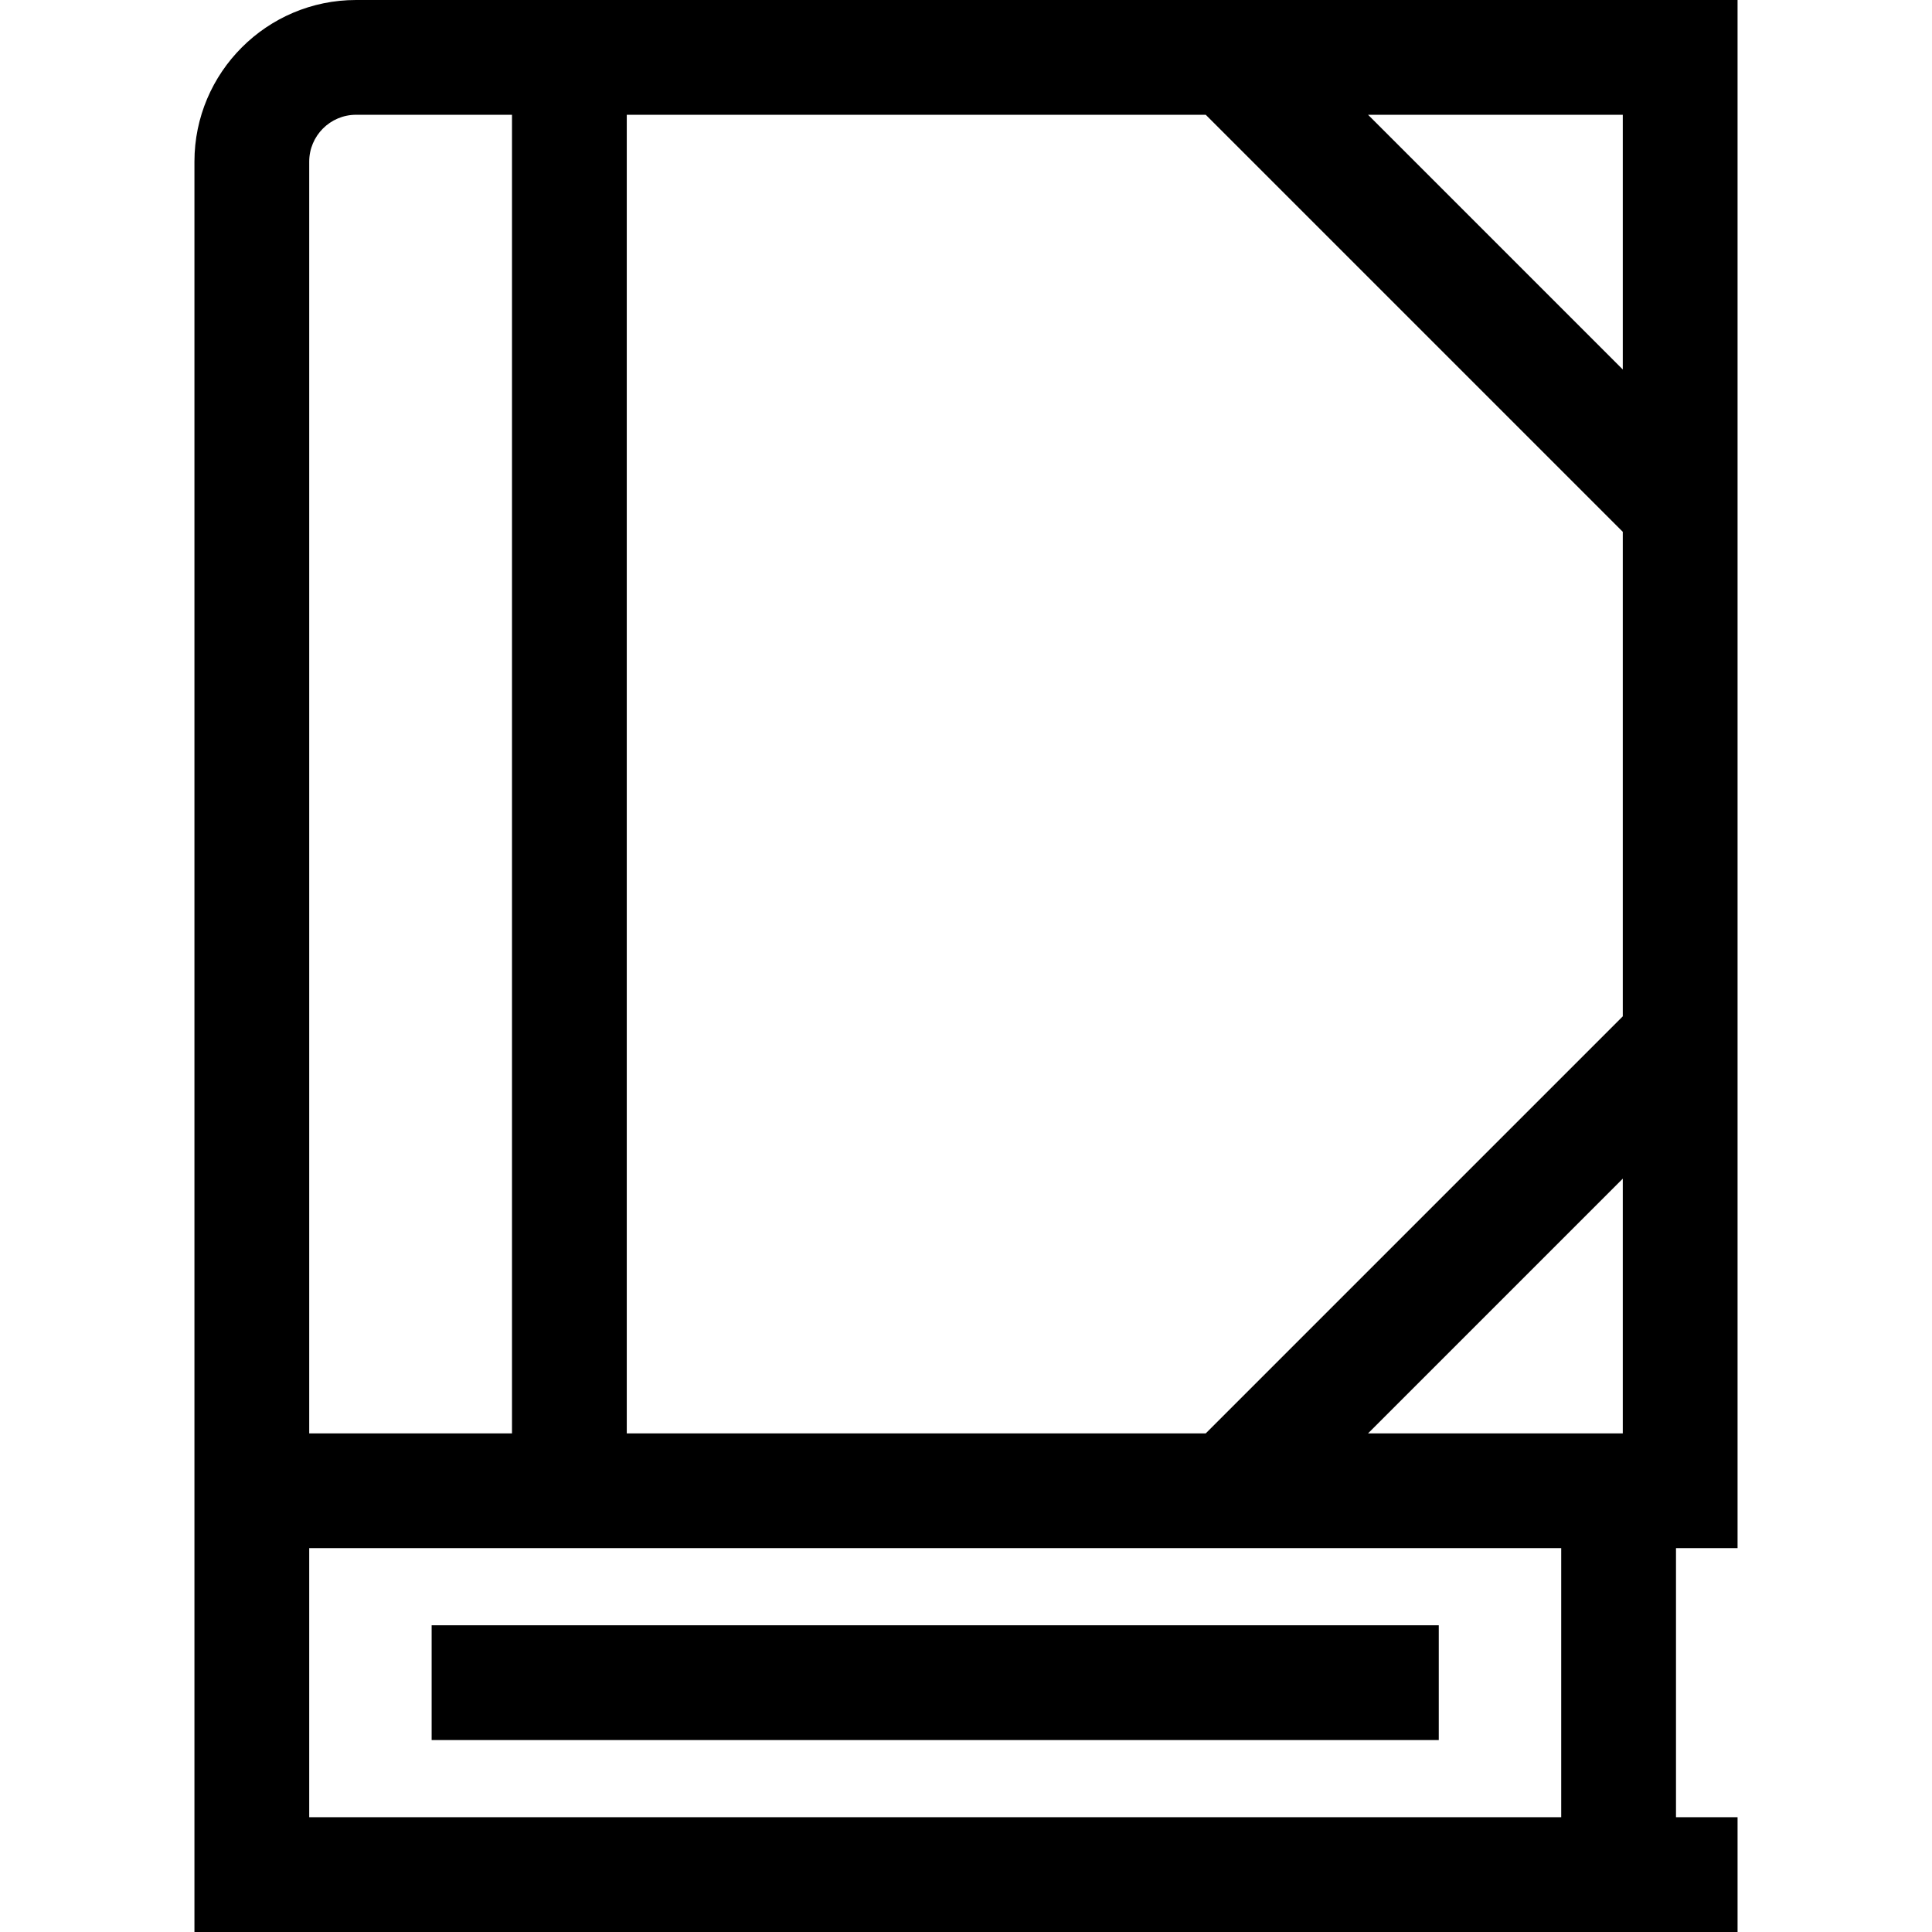
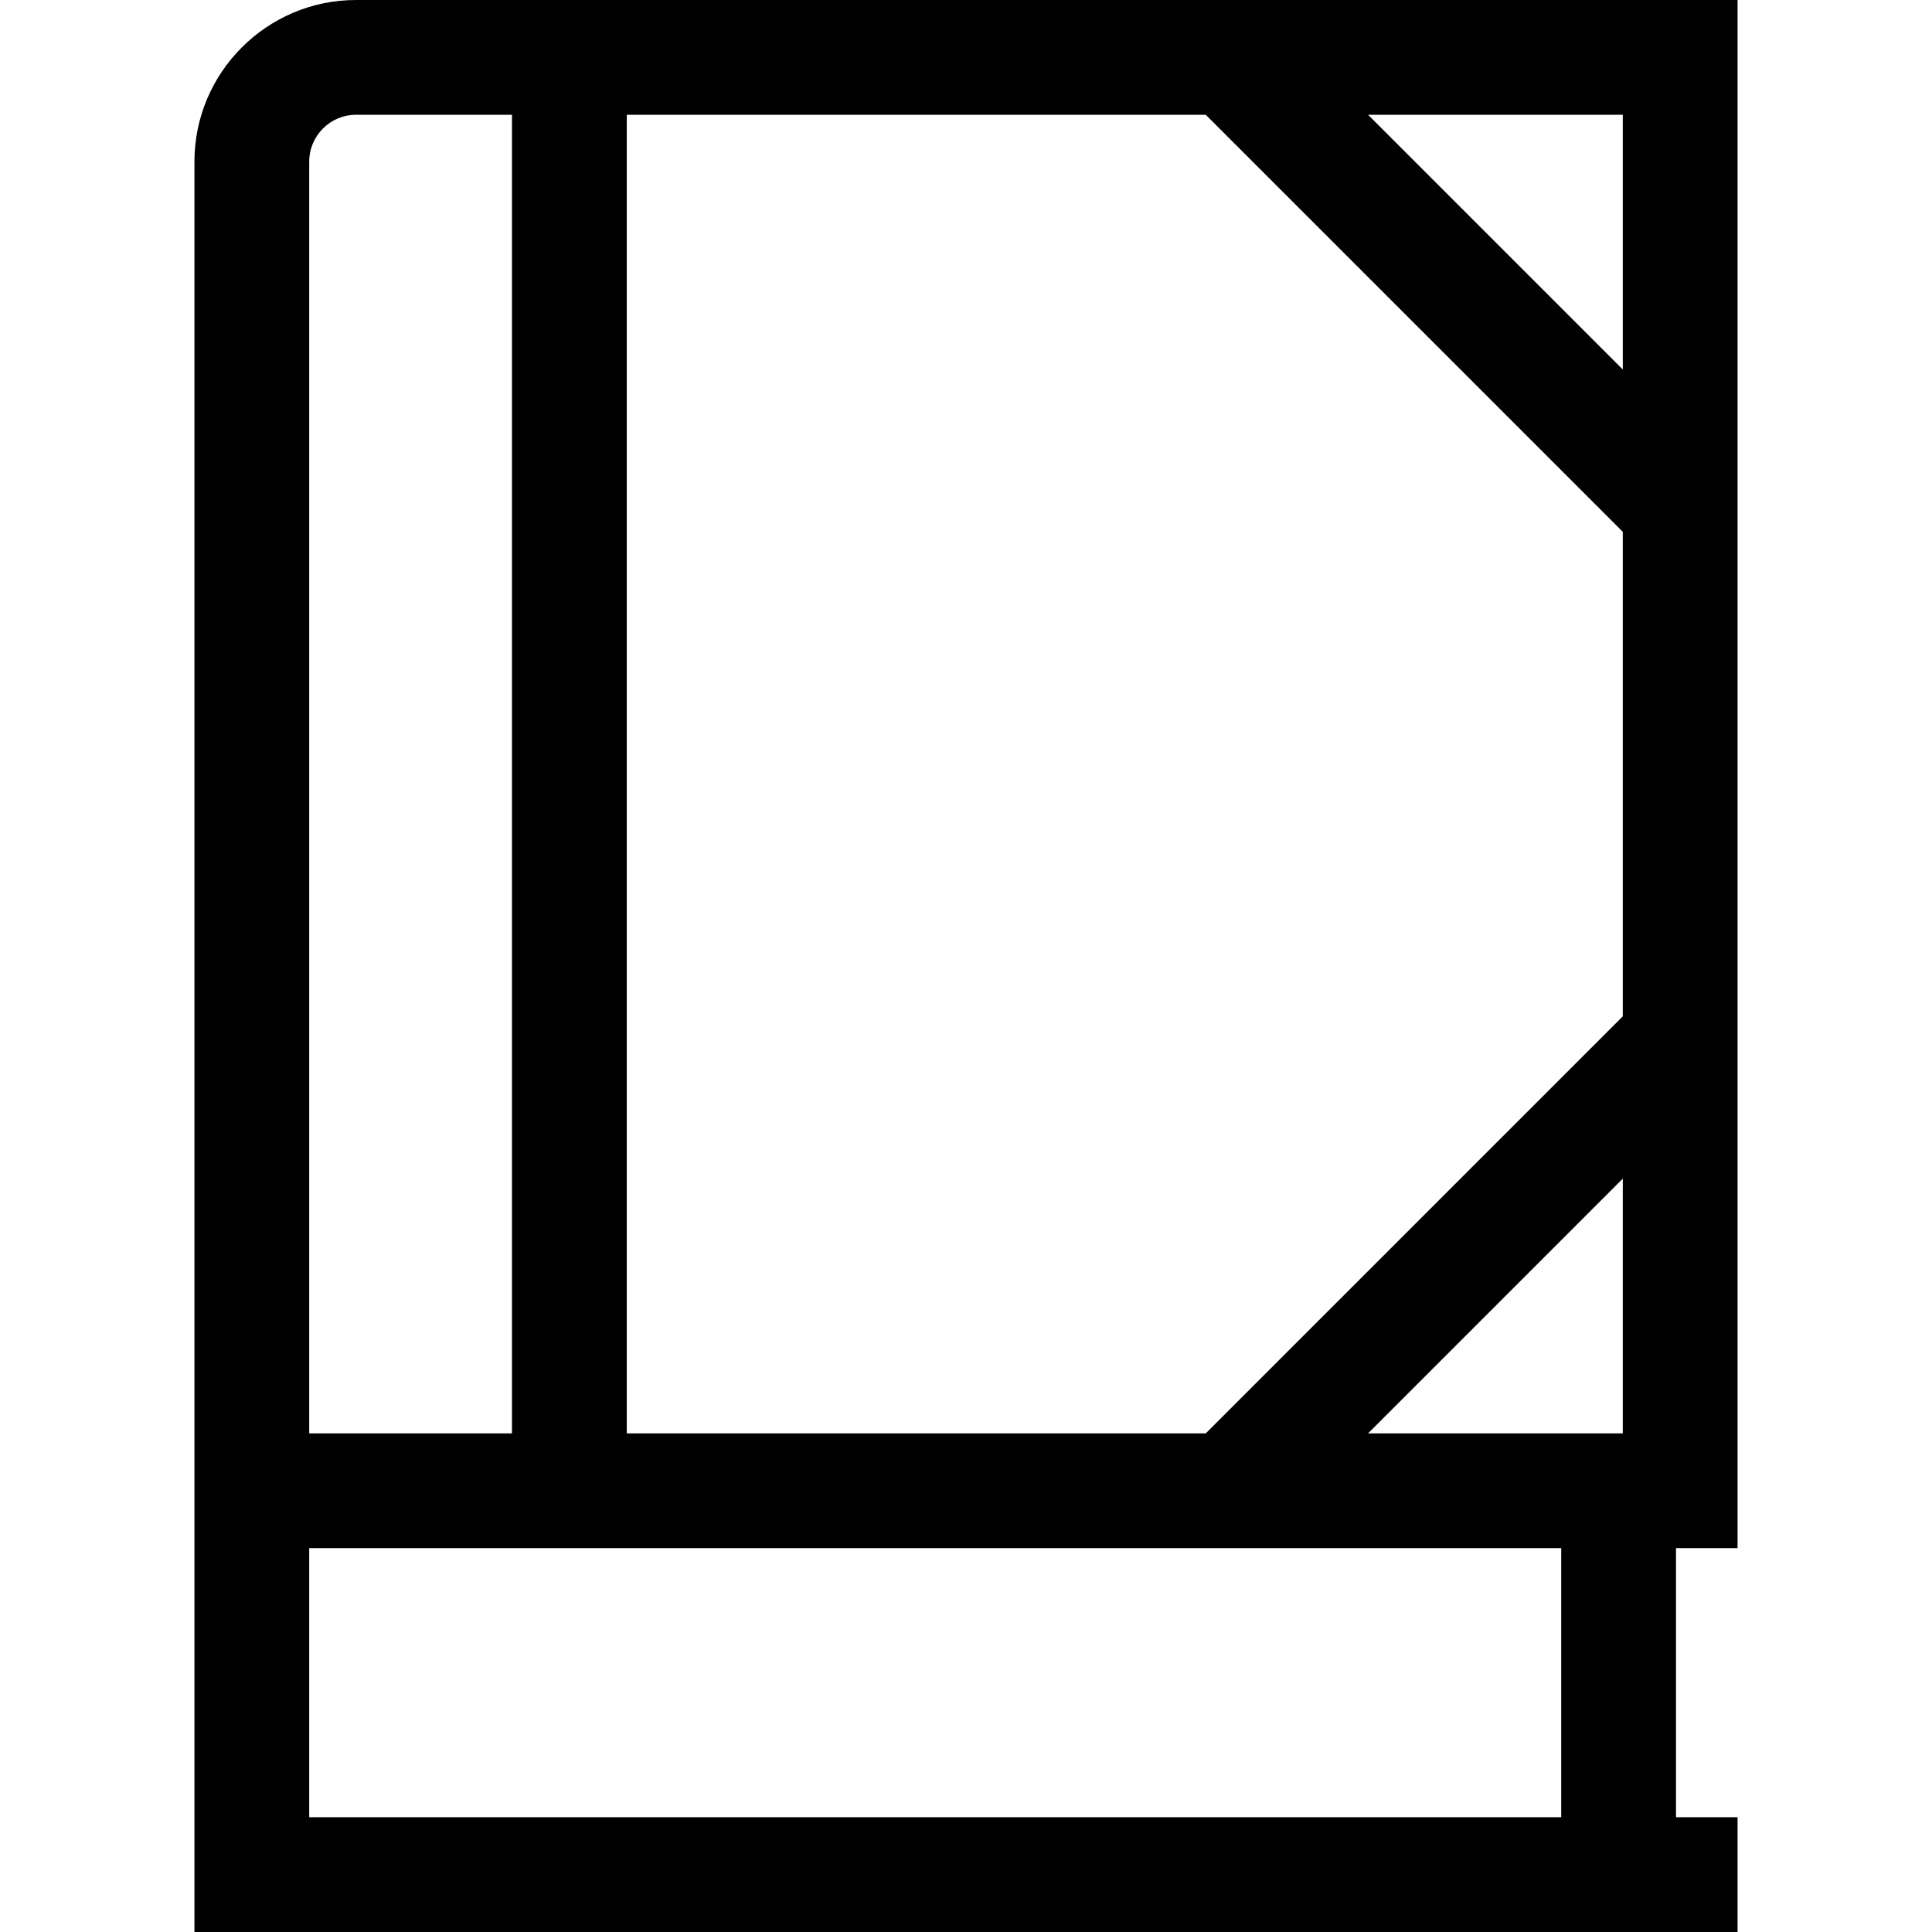
<svg xmlns="http://www.w3.org/2000/svg" version="1.1" id="Layer_1" x="0px" y="0px" viewBox="0 0 512 512" style="enable-background:new 0 0 512 512;" xml:space="preserve">
  <g>
    <g>
-       <rect x="114.389" y="430.717" width="266.9" height="30.417" />
-     </g>
+       </g>
  </g>
  <g>
    <g>
-       <path d="M460.471,410.275V0H94.361C70.743,0,51.529,19.215,51.529,42.832v337.025v15.209v15.209V512h392.627h16.316v-30.417    h-16.316v-71.308H460.471z M94.361,30.417h41.322v349.441H81.946c0,0,0-337.025,0-337.025    C81.946,35.987,87.515,30.417,94.361,30.417z M413.738,481.583H81.946v-71.308h331.792V481.583z M430.054,379.858h-67.503    l67.503-67.503V379.858z M430.054,269.339L319.535,379.858H166.1V30.417h153.435l110.519,110.519V269.339z M430.054,97.921    l-67.503-67.504h67.503V97.921z" />
+       <path d="M460.471,410.275V0H94.361C70.743,0,51.529,19.215,51.529,42.832v337.025v15.209V512h392.627h16.316v-30.417    h-16.316v-71.308H460.471z M94.361,30.417h41.322v349.441H81.946c0,0,0-337.025,0-337.025    C81.946,35.987,87.515,30.417,94.361,30.417z M413.738,481.583H81.946v-71.308h331.792V481.583z M430.054,379.858h-67.503    l67.503-67.503V379.858z M430.054,269.339L319.535,379.858H166.1V30.417h153.435l110.519,110.519V269.339z M430.054,97.921    l-67.503-67.504h67.503V97.921z" />
    </g>
  </g>
  <g>
</g>
  <g>
</g>
  <g>
</g>
  <g>
</g>
  <g>
</g>
  <g>
</g>
  <g>
</g>
  <g>
</g>
  <g>
</g>
  <g>
</g>
  <g>
</g>
  <g>
</g>
  <g>
</g>
  <g>
</g>
  <g>
</g>
</svg>